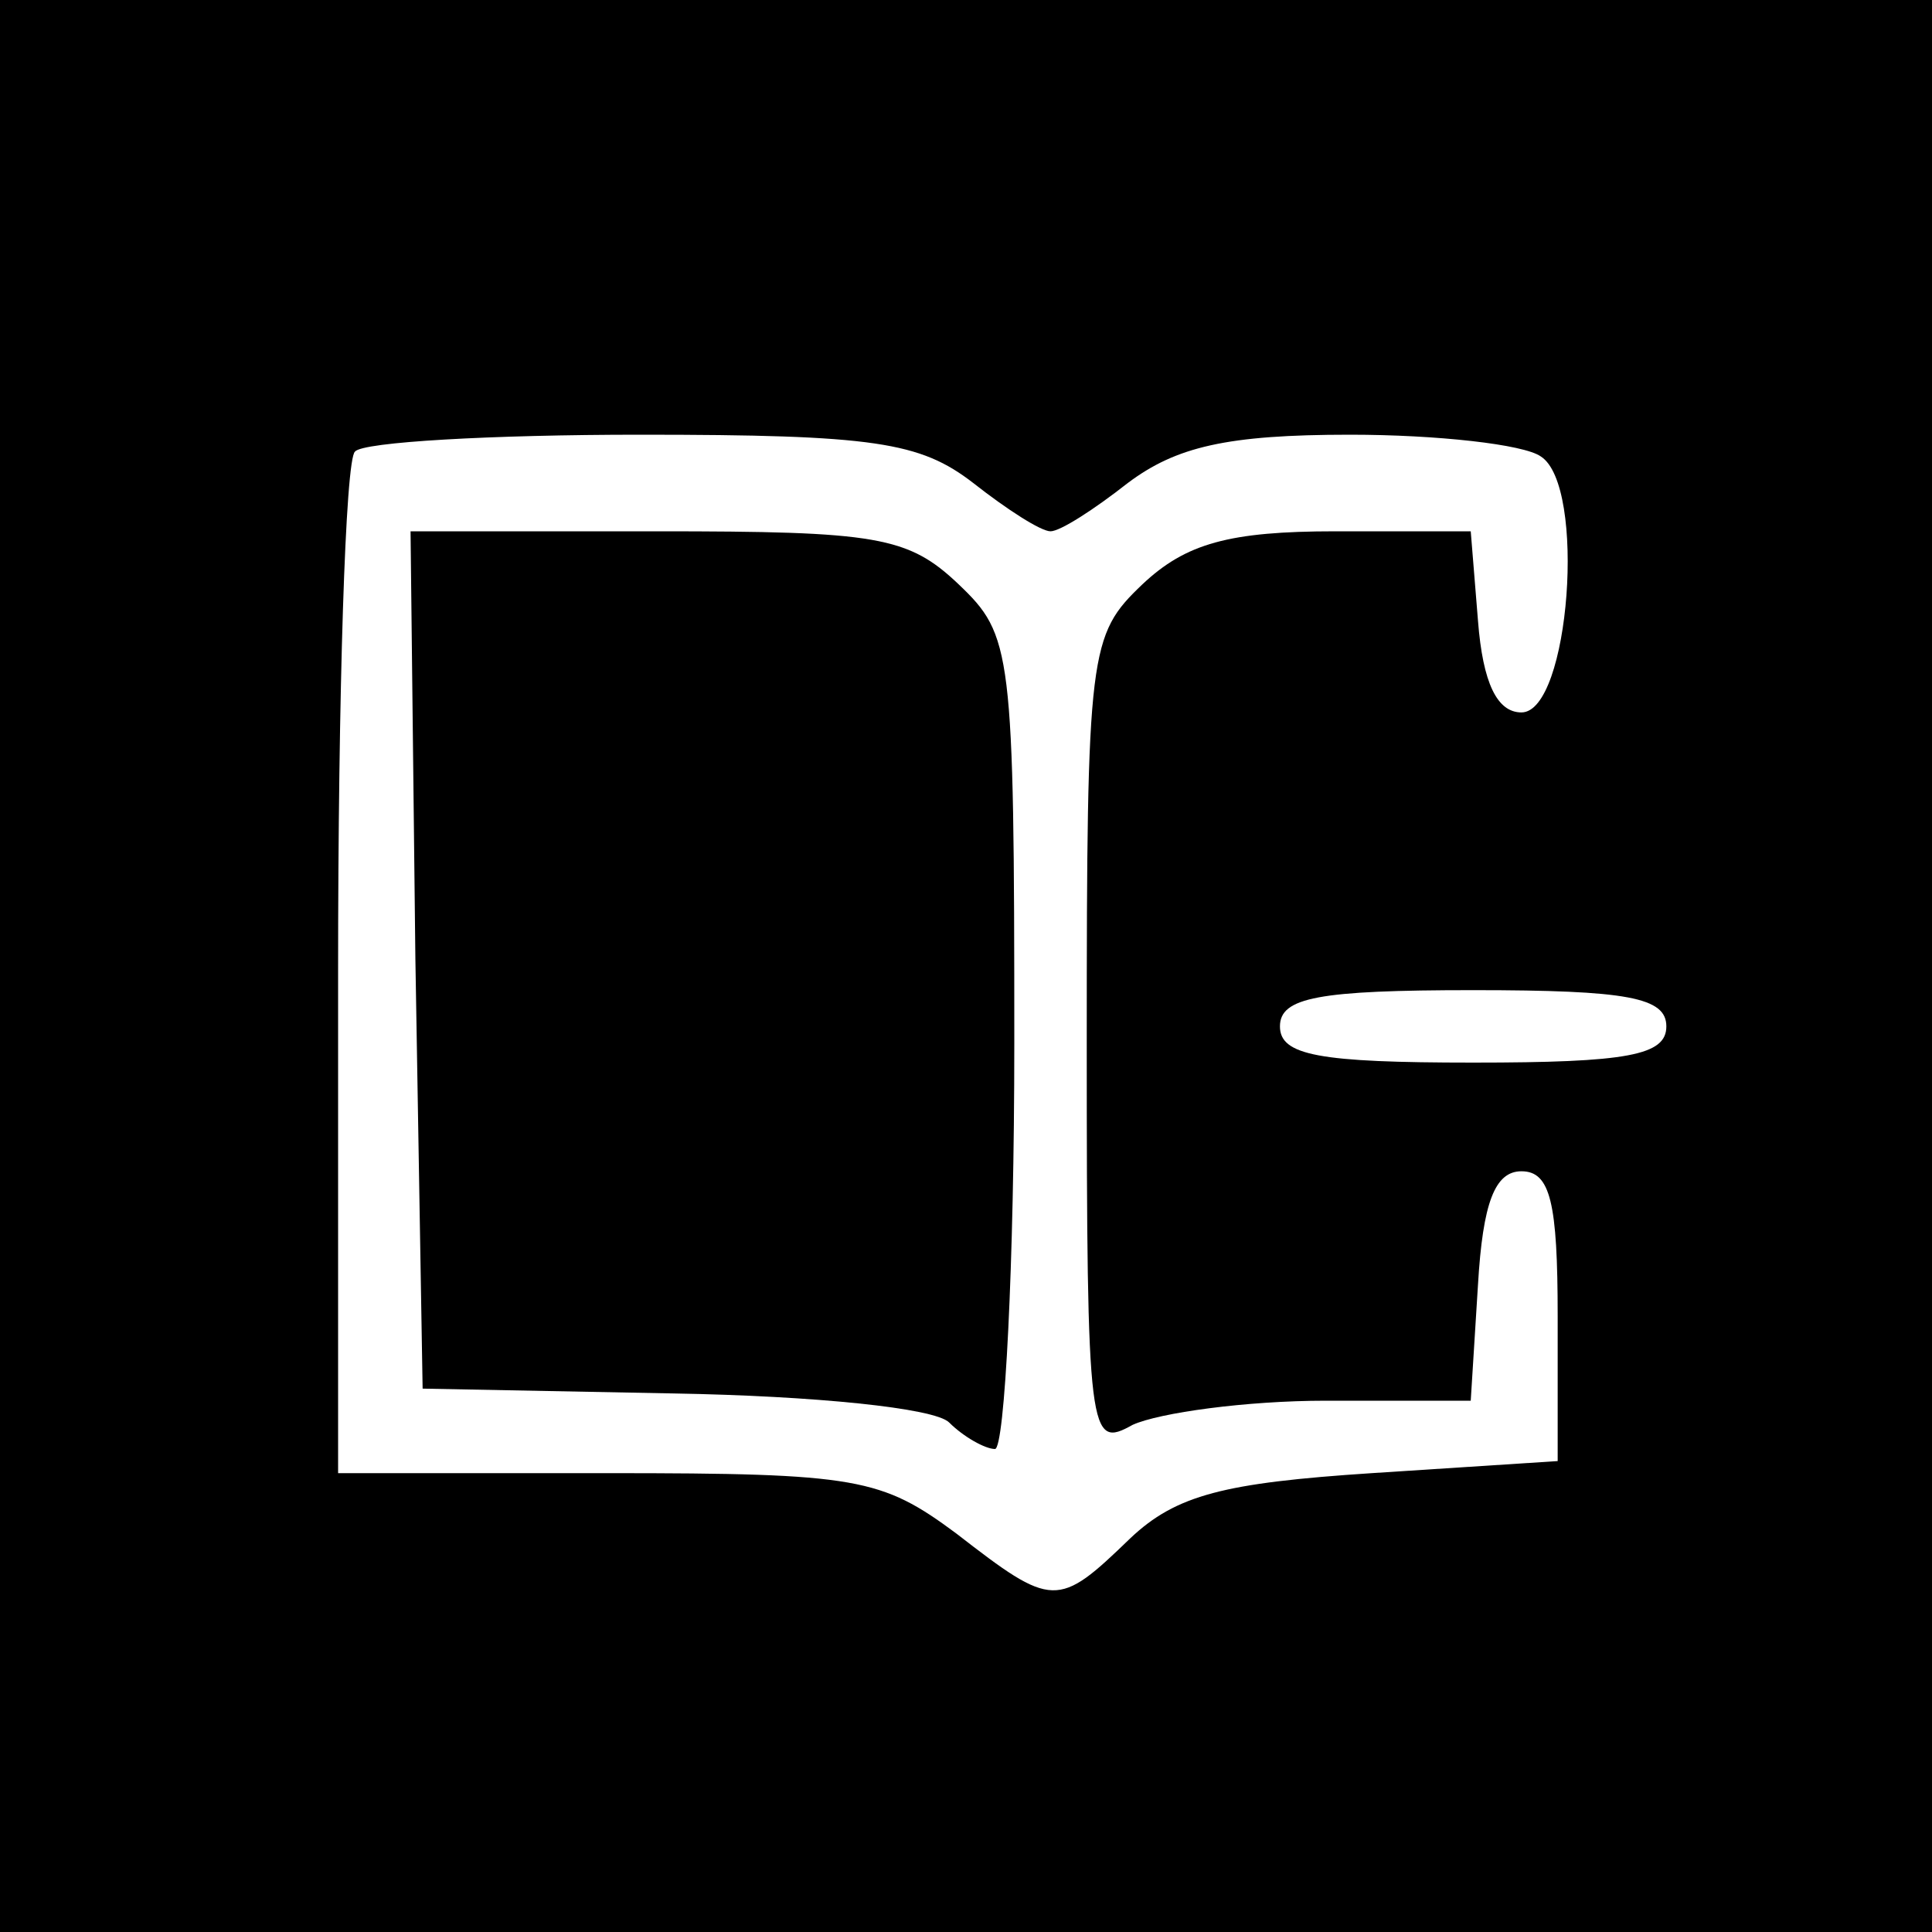
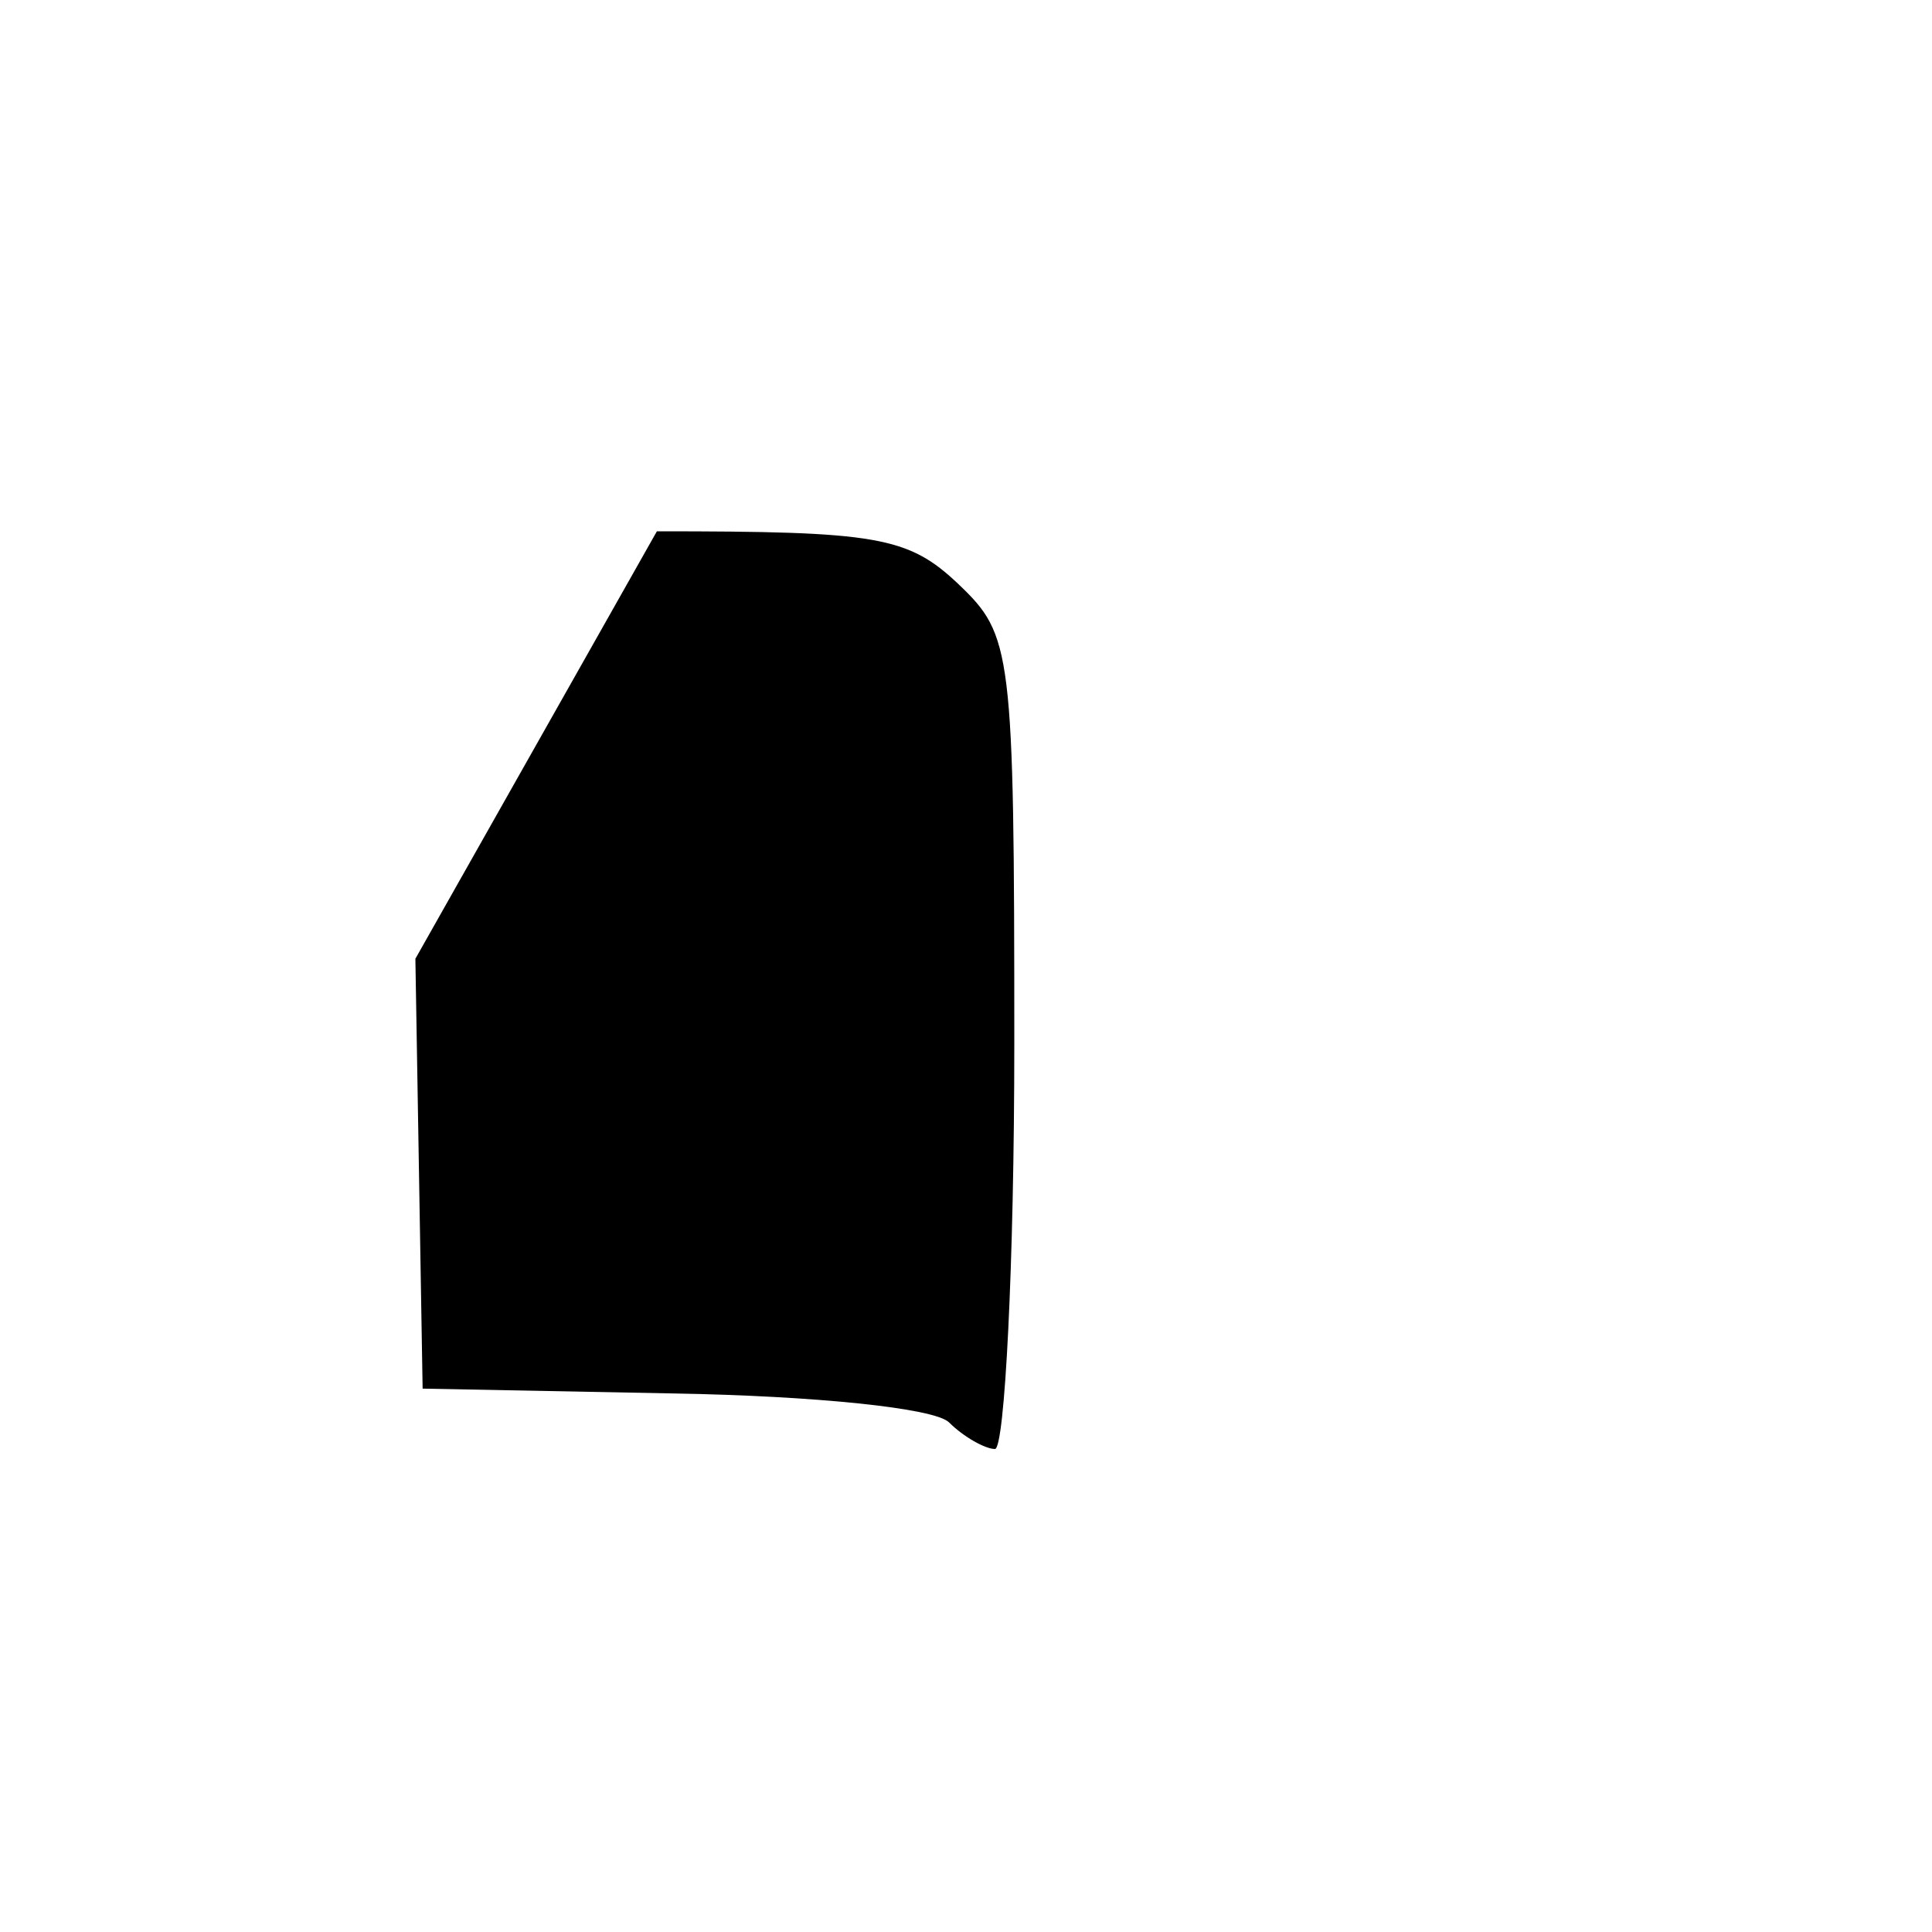
<svg xmlns="http://www.w3.org/2000/svg" version="1.0" width="16pt" height="16pt" viewBox="0 0 16 16" preserveAspectRatio="xMidYMid meet">
  <g transform="translate(0,16) scale(0.02,-0.02)" fill="#000000" stroke="none">
-     <path d="M0 400 l0 -400 400 0 400 0 0 400 0 400 -400 0 -400 0 0 -400z m403 200 c14 -11 28 -20 32 -20 4 0 18 9 32 20 20 15 41 20 92 20 36 0 72 -4 79 -9 19 -12 12 -106 -8 -106 -10 0 -16 12 -18 38 l-3 37 -56 0 c-44 0 -62 -5 -80 -22 -22 -21 -23 -27 -23 -190 0 -164 1 -168 19 -158 11 5 47 10 80 10 l60 0 3 48 c2 34 7 47 18 47 12 0 15 -13 15 -60 l0 -60 -77 -5 c-61 -4 -81 -9 -100 -27 -30 -29 -32 -29 -72 2 -31 23 -41 25 -144 25 l-112 0 0 208 c0 115 3 212 7 215 3 4 57 7 118 7 97 0 116 -3 138 -20z m287 -225 c0 -12 -16 -15 -80 -15 -64 0 -80 3 -80 15 0 12 16 15 80 15 64 0 80 -3 80 -15z" />
-     <path d="M172 403 l3 -178 104 -2 c58 -1 108 -6 114 -12 6 -6 15 -11 19 -11 4 0 8 76 8 168 0 163 -1 169 -23 190 -21 20 -34 22 -125 22 l-102 0 2 -177z" />
+     <path d="M172 403 l3 -178 104 -2 c58 -1 108 -6 114 -12 6 -6 15 -11 19 -11 4 0 8 76 8 168 0 163 -1 169 -23 190 -21 20 -34 22 -125 22 z" />
  </g>
</svg>